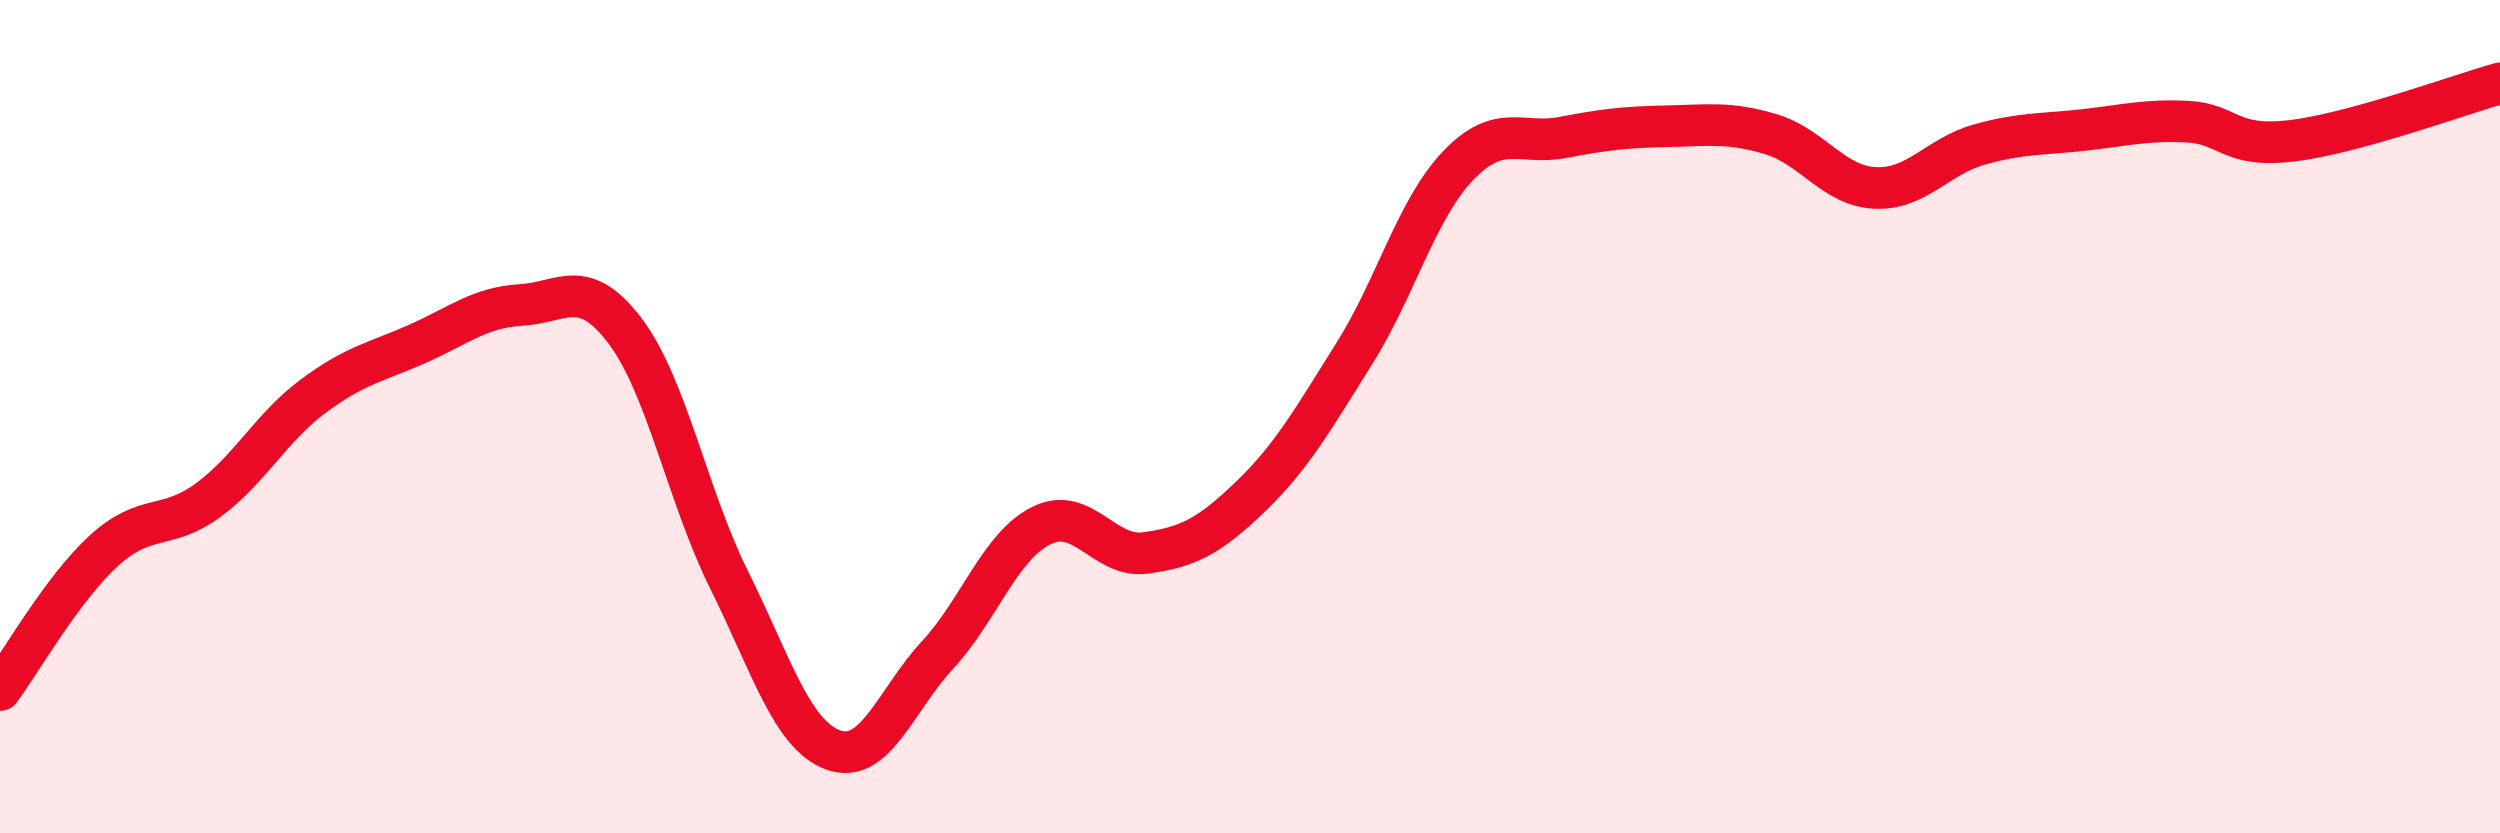
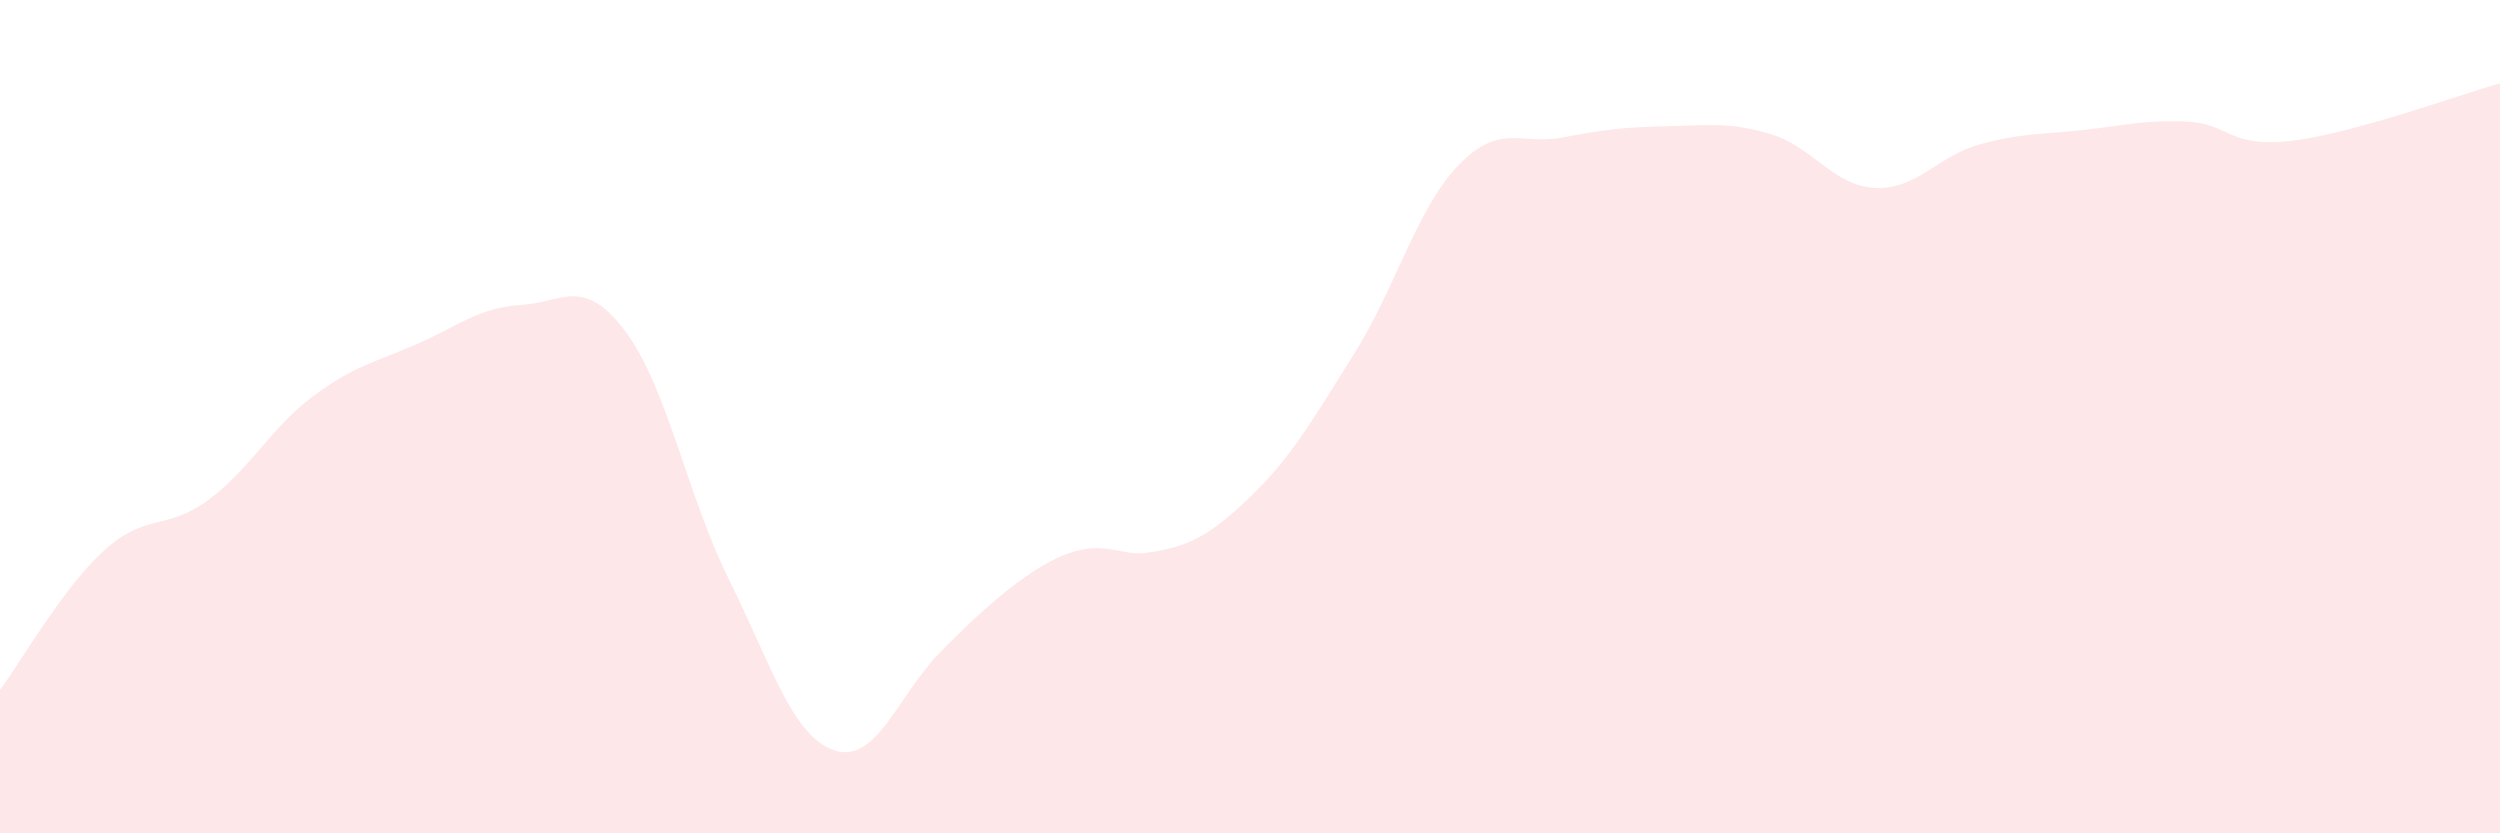
<svg xmlns="http://www.w3.org/2000/svg" width="60" height="20" viewBox="0 0 60 20">
-   <path d="M 0,16.56 C 0.5,15.89 1.5,14.12 2.5,13.21 C 3.5,12.3 4,12.74 5,12 C 6,11.26 6.5,10.27 7.5,9.52 C 8.5,8.77 9,8.7 10,8.26 C 11,7.82 11.5,7.38 12.5,7.32 C 13.5,7.26 14,6.62 15,7.94 C 16,9.26 16.5,11.91 17.5,13.92 C 18.5,15.93 19,17.64 20,18 C 21,18.36 21.5,16.8 22.5,15.72 C 23.5,14.64 24,13.1 25,12.61 C 26,12.12 26.5,13.41 27.5,13.27 C 28.5,13.13 29,12.89 30,11.93 C 31,10.97 31.5,10.08 32.5,8.49 C 33.5,6.9 34,5.01 35,3.97 C 36,2.93 36.5,3.49 37.5,3.3 C 38.5,3.11 39,3.05 40,3.03 C 41,3.01 41.5,2.92 42.5,3.22 C 43.5,3.52 44,4.46 45,4.51 C 46,4.56 46.5,3.75 47.5,3.47 C 48.5,3.19 49,3.23 50,3.12 C 51,3.01 51.5,2.87 52.5,2.92 C 53.5,2.97 53.5,3.56 55,3.38 C 56.5,3.2 59,2.28 60,2L60 20L0 20Z" fill="#EB0A25" opacity="0.1" stroke-linecap="round" stroke-linejoin="round" />
-   <path d="M 0,16.56 C 0.5,15.89 1.5,14.12 2.5,13.21 C 3.5,12.3 4,12.74 5,12 C 6,11.26 6.5,10.27 7.5,9.52 C 8.5,8.77 9,8.7 10,8.26 C 11,7.82 11.5,7.38 12.5,7.32 C 13.5,7.26 14,6.62 15,7.94 C 16,9.26 16.5,11.91 17.5,13.92 C 18.5,15.93 19,17.64 20,18 C 21,18.36 21.5,16.8 22.5,15.72 C 23.5,14.64 24,13.1 25,12.61 C 26,12.12 26.5,13.41 27.5,13.27 C 28.5,13.13 29,12.89 30,11.93 C 31,10.97 31.5,10.08 32.5,8.49 C 33.5,6.9 34,5.01 35,3.97 C 36,2.93 36.5,3.49 37.5,3.3 C 38.5,3.11 39,3.05 40,3.03 C 41,3.01 41.5,2.92 42.5,3.22 C 43.5,3.52 44,4.46 45,4.51 C 46,4.56 46.5,3.75 47.5,3.47 C 48.5,3.19 49,3.23 50,3.12 C 51,3.01 51.5,2.87 52.5,2.92 C 53.5,2.97 53.5,3.56 55,3.38 C 56.5,3.2 59,2.28 60,2" stroke="#EB0A25" stroke-width="1" fill="none" stroke-linecap="round" stroke-linejoin="round" />
+   <path d="M 0,16.56 C 0.5,15.89 1.5,14.12 2.5,13.21 C 3.5,12.3 4,12.74 5,12 C 6,11.26 6.5,10.27 7.5,9.52 C 8.5,8.77 9,8.7 10,8.26 C 11,7.82 11.5,7.38 12.5,7.32 C 13.5,7.26 14,6.62 15,7.94 C 16,9.26 16.5,11.91 17.5,13.92 C 18.5,15.93 19,17.64 20,18 C 21,18.36 21.5,16.8 22.5,15.72 C 26,12.12 26.5,13.41 27.5,13.27 C 28.5,13.13 29,12.89 30,11.93 C 31,10.97 31.5,10.08 32.5,8.49 C 33.5,6.9 34,5.01 35,3.97 C 36,2.93 36.5,3.49 37.5,3.3 C 38.5,3.11 39,3.05 40,3.03 C 41,3.01 41.5,2.92 42.5,3.22 C 43.5,3.52 44,4.46 45,4.51 C 46,4.56 46.5,3.75 47.5,3.47 C 48.5,3.19 49,3.23 50,3.12 C 51,3.01 51.5,2.87 52.5,2.92 C 53.5,2.97 53.5,3.56 55,3.38 C 56.5,3.2 59,2.28 60,2L60 20L0 20Z" fill="#EB0A25" opacity="0.1" stroke-linecap="round" stroke-linejoin="round" />
</svg>